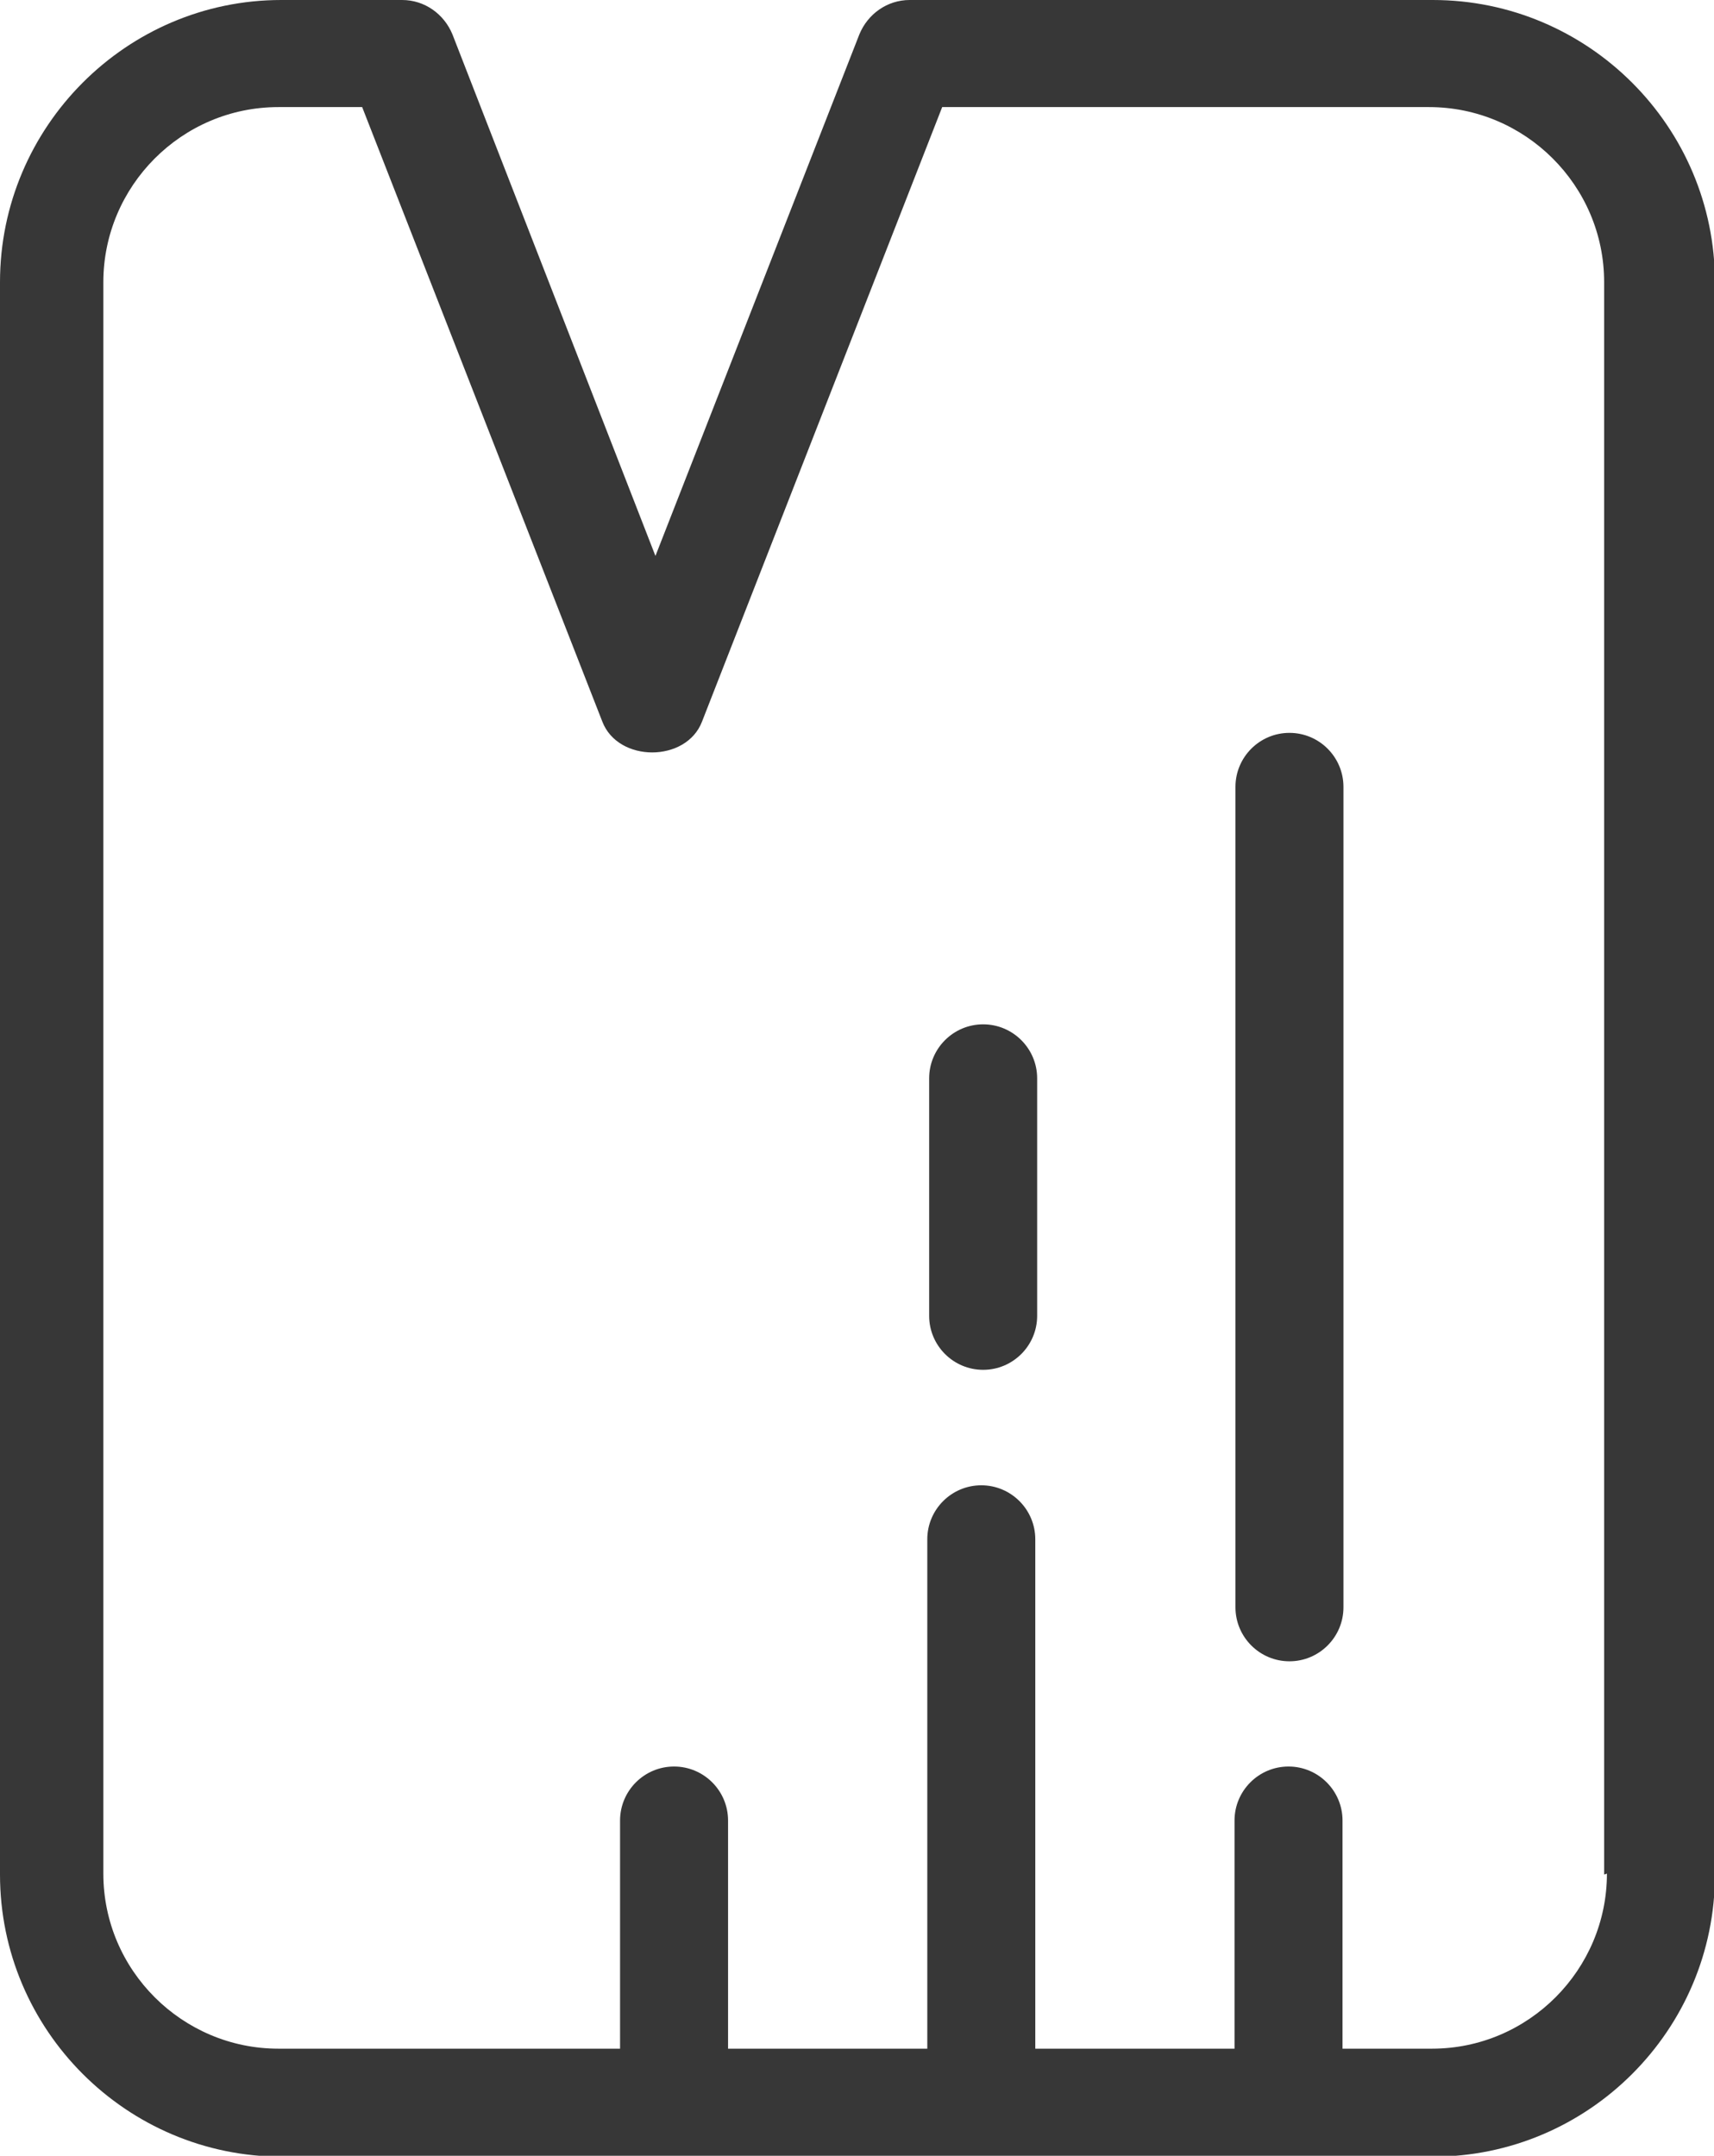
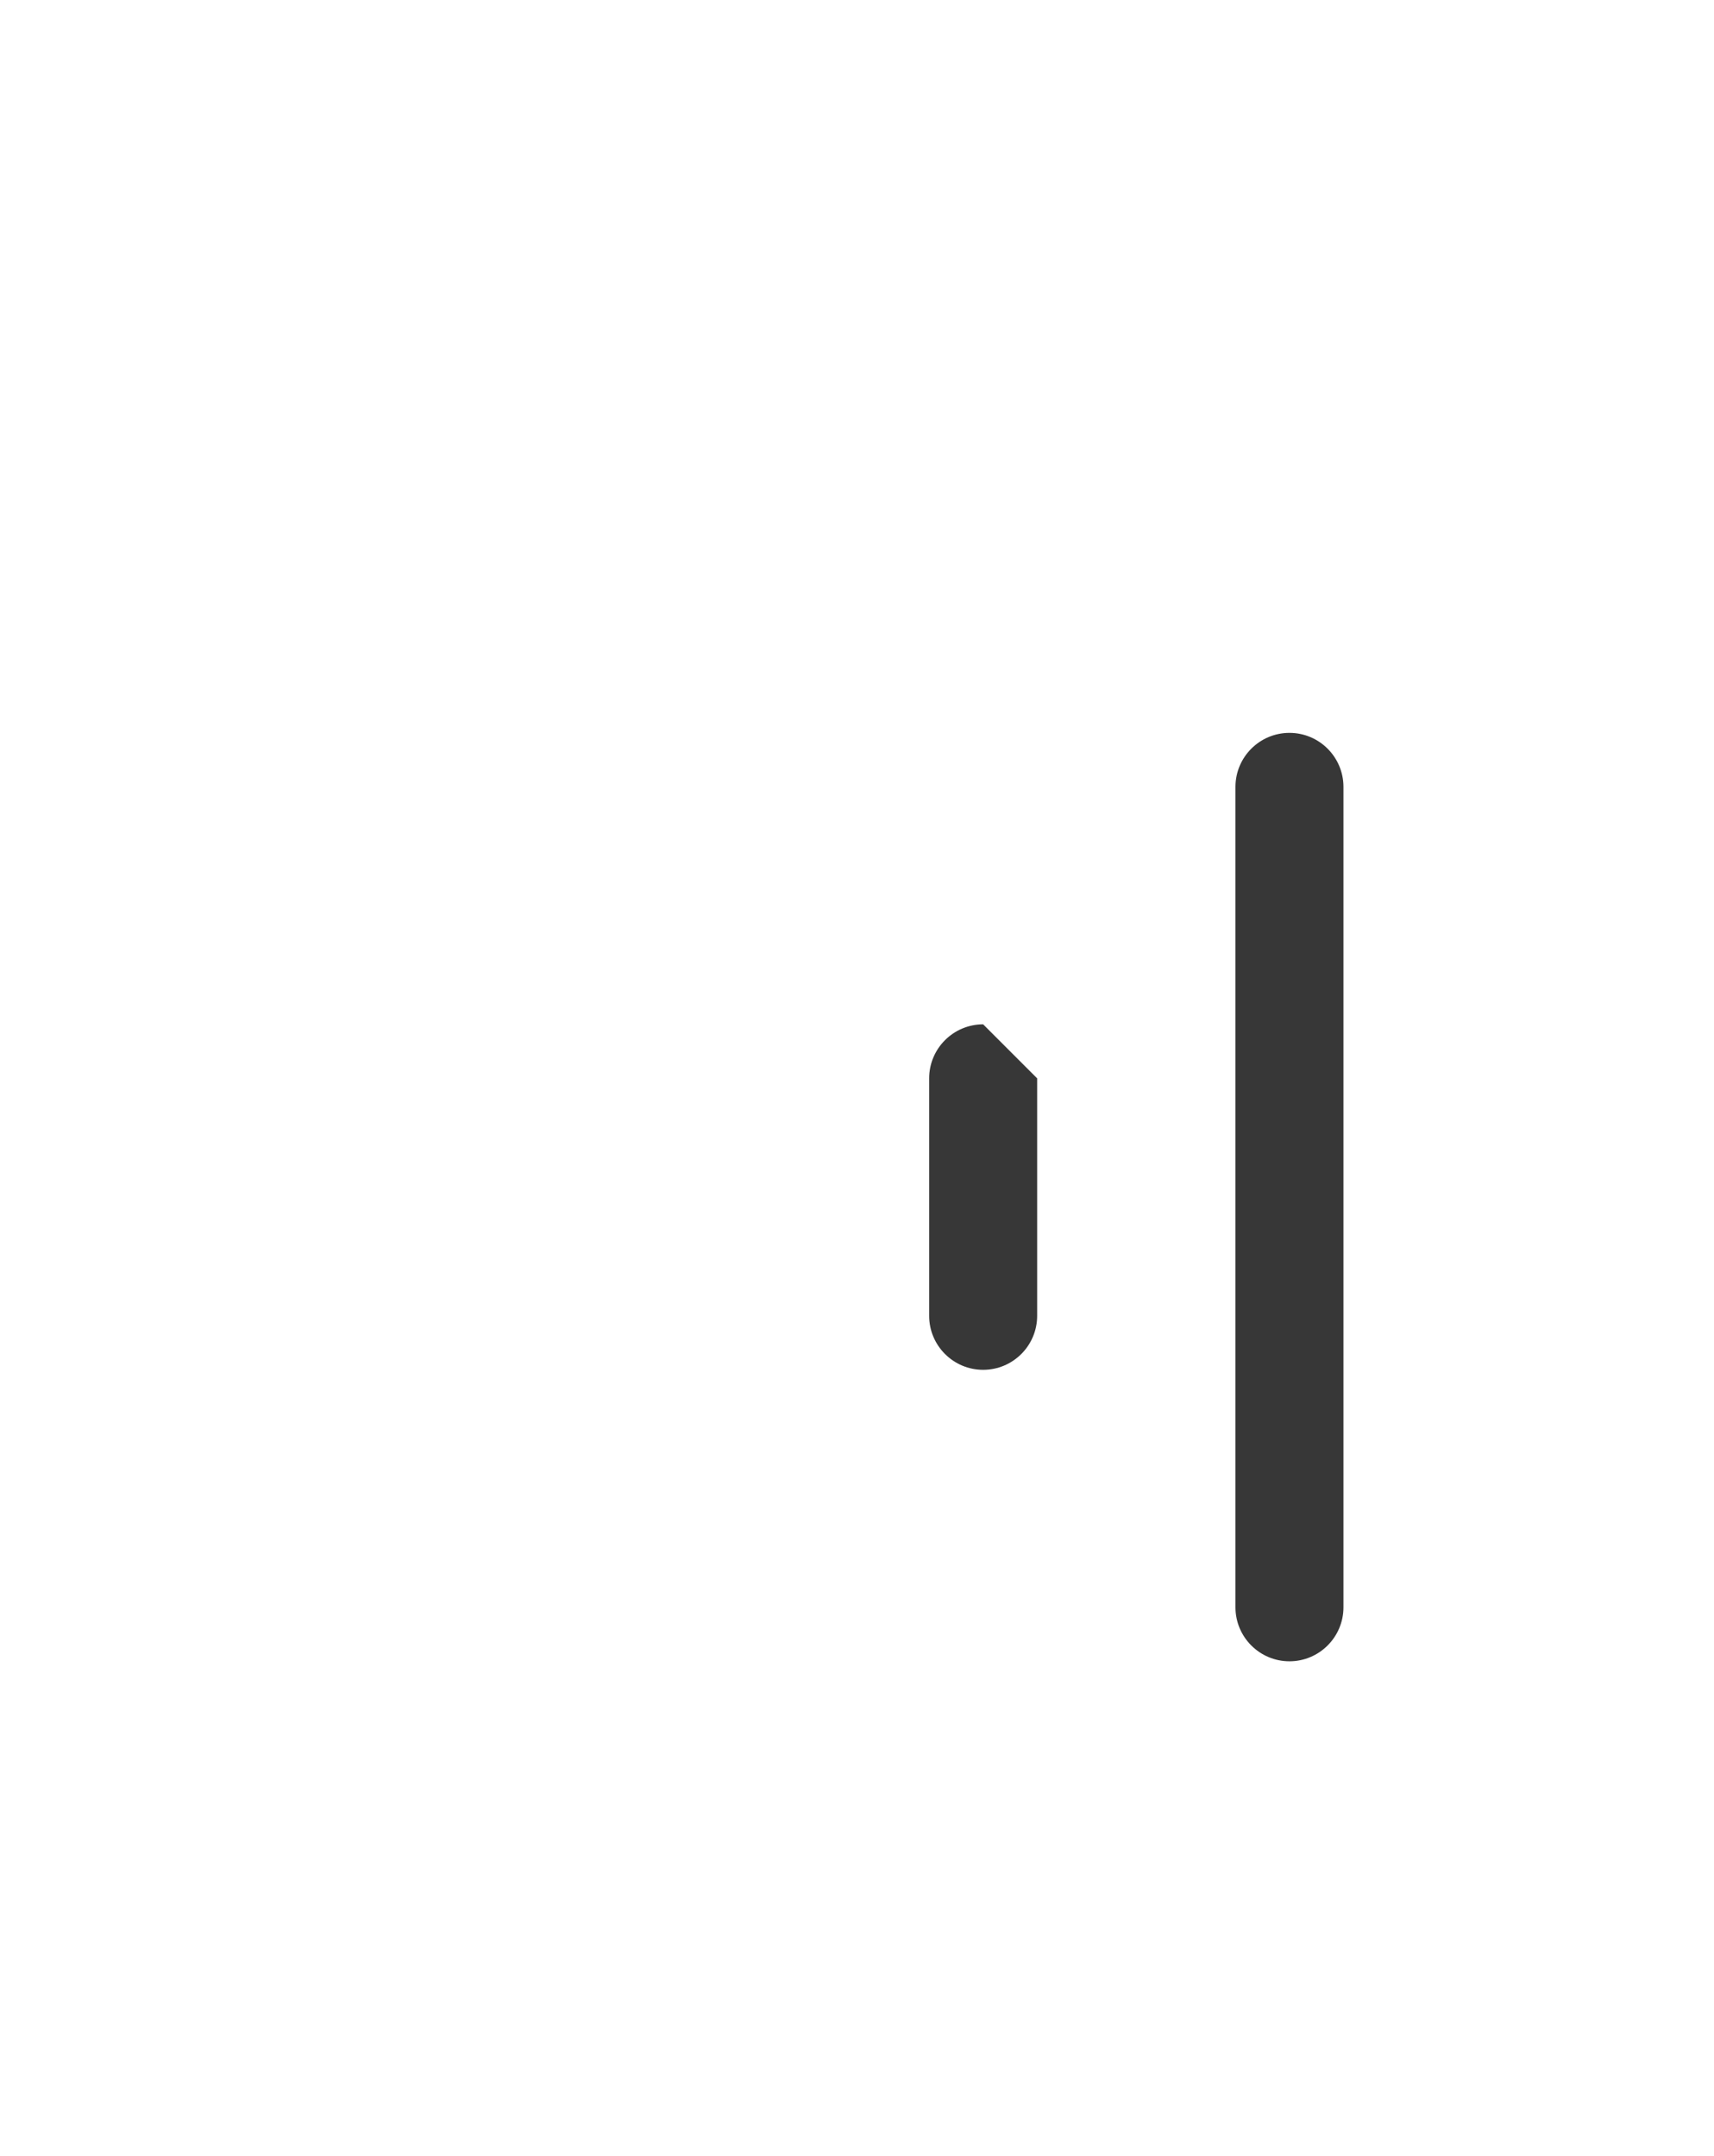
<svg xmlns="http://www.w3.org/2000/svg" id="Livello_2" data-name="Livello 2" viewBox="0 0 18.41 23.15">
  <defs>
    <style>
      .cls-1 {
        fill: #373737;
      }
    </style>
  </defs>
  <g id="Livello_2-2" data-name="Livello 2">
    <g>
-       <path class="cls-1" d="M15.39,0h-5.62c-.24,0-.45.15-.54.37l-2.19,5.6L4.86.37c-.09-.22-.3-.37-.54-.37h-1.3C1.36,0,0,1.36,0,3.03v17.1c0,1.67,1.36,3.03,3.03,3.03h12.36c1.67,0,3.03-1.36,3.03-3.03V3.03c0-1.67-1.36-3.03-3.03-3.03ZM17.26,20.12c0,1.03-.84,1.88-1.88,1.88h-.96v-2.45c0-.32-.26-.58-.58-.58s-.58.26-.58.58v2.45h-2.14v-5.47c0-.32-.26-.58-.58-.58s-.58.26-.58.58v5.47h-2.14v-2.45c0-.32-.26-.58-.58-.58s-.58.26-.58.58v2.45h-3.67c-1.03,0-1.88-.84-1.88-1.88V3.03c0-1.03.84-1.88,1.88-1.88h.9l2.58,6.6c.17.44.9.44,1.07,0l2.58-6.6h5.23c1.03,0,1.88.84,1.88,1.88v17.1Z" />
-       <path class="cls-1" d="M10.56,11c-.32,0-.58.26-.58.58v2.55c0,.32.26.58.58.58s.58-.26.58-.58v-2.55c0-.32-.26-.58-.58-.58Z" />
+       <path class="cls-1" d="M10.56,11c-.32,0-.58.26-.58.58v2.55c0,.32.26.58.58.58s.58-.26.58-.58v-2.55Z" />
      <path class="cls-1" d="M13.85,7.87c-.32,0-.58.26-.58.58v8.81c0,.32.26.58.58.58s.58-.26.58-.58v-8.81c0-.32-.26-.58-.58-.58Z" />
    </g>
  </g>
</svg>